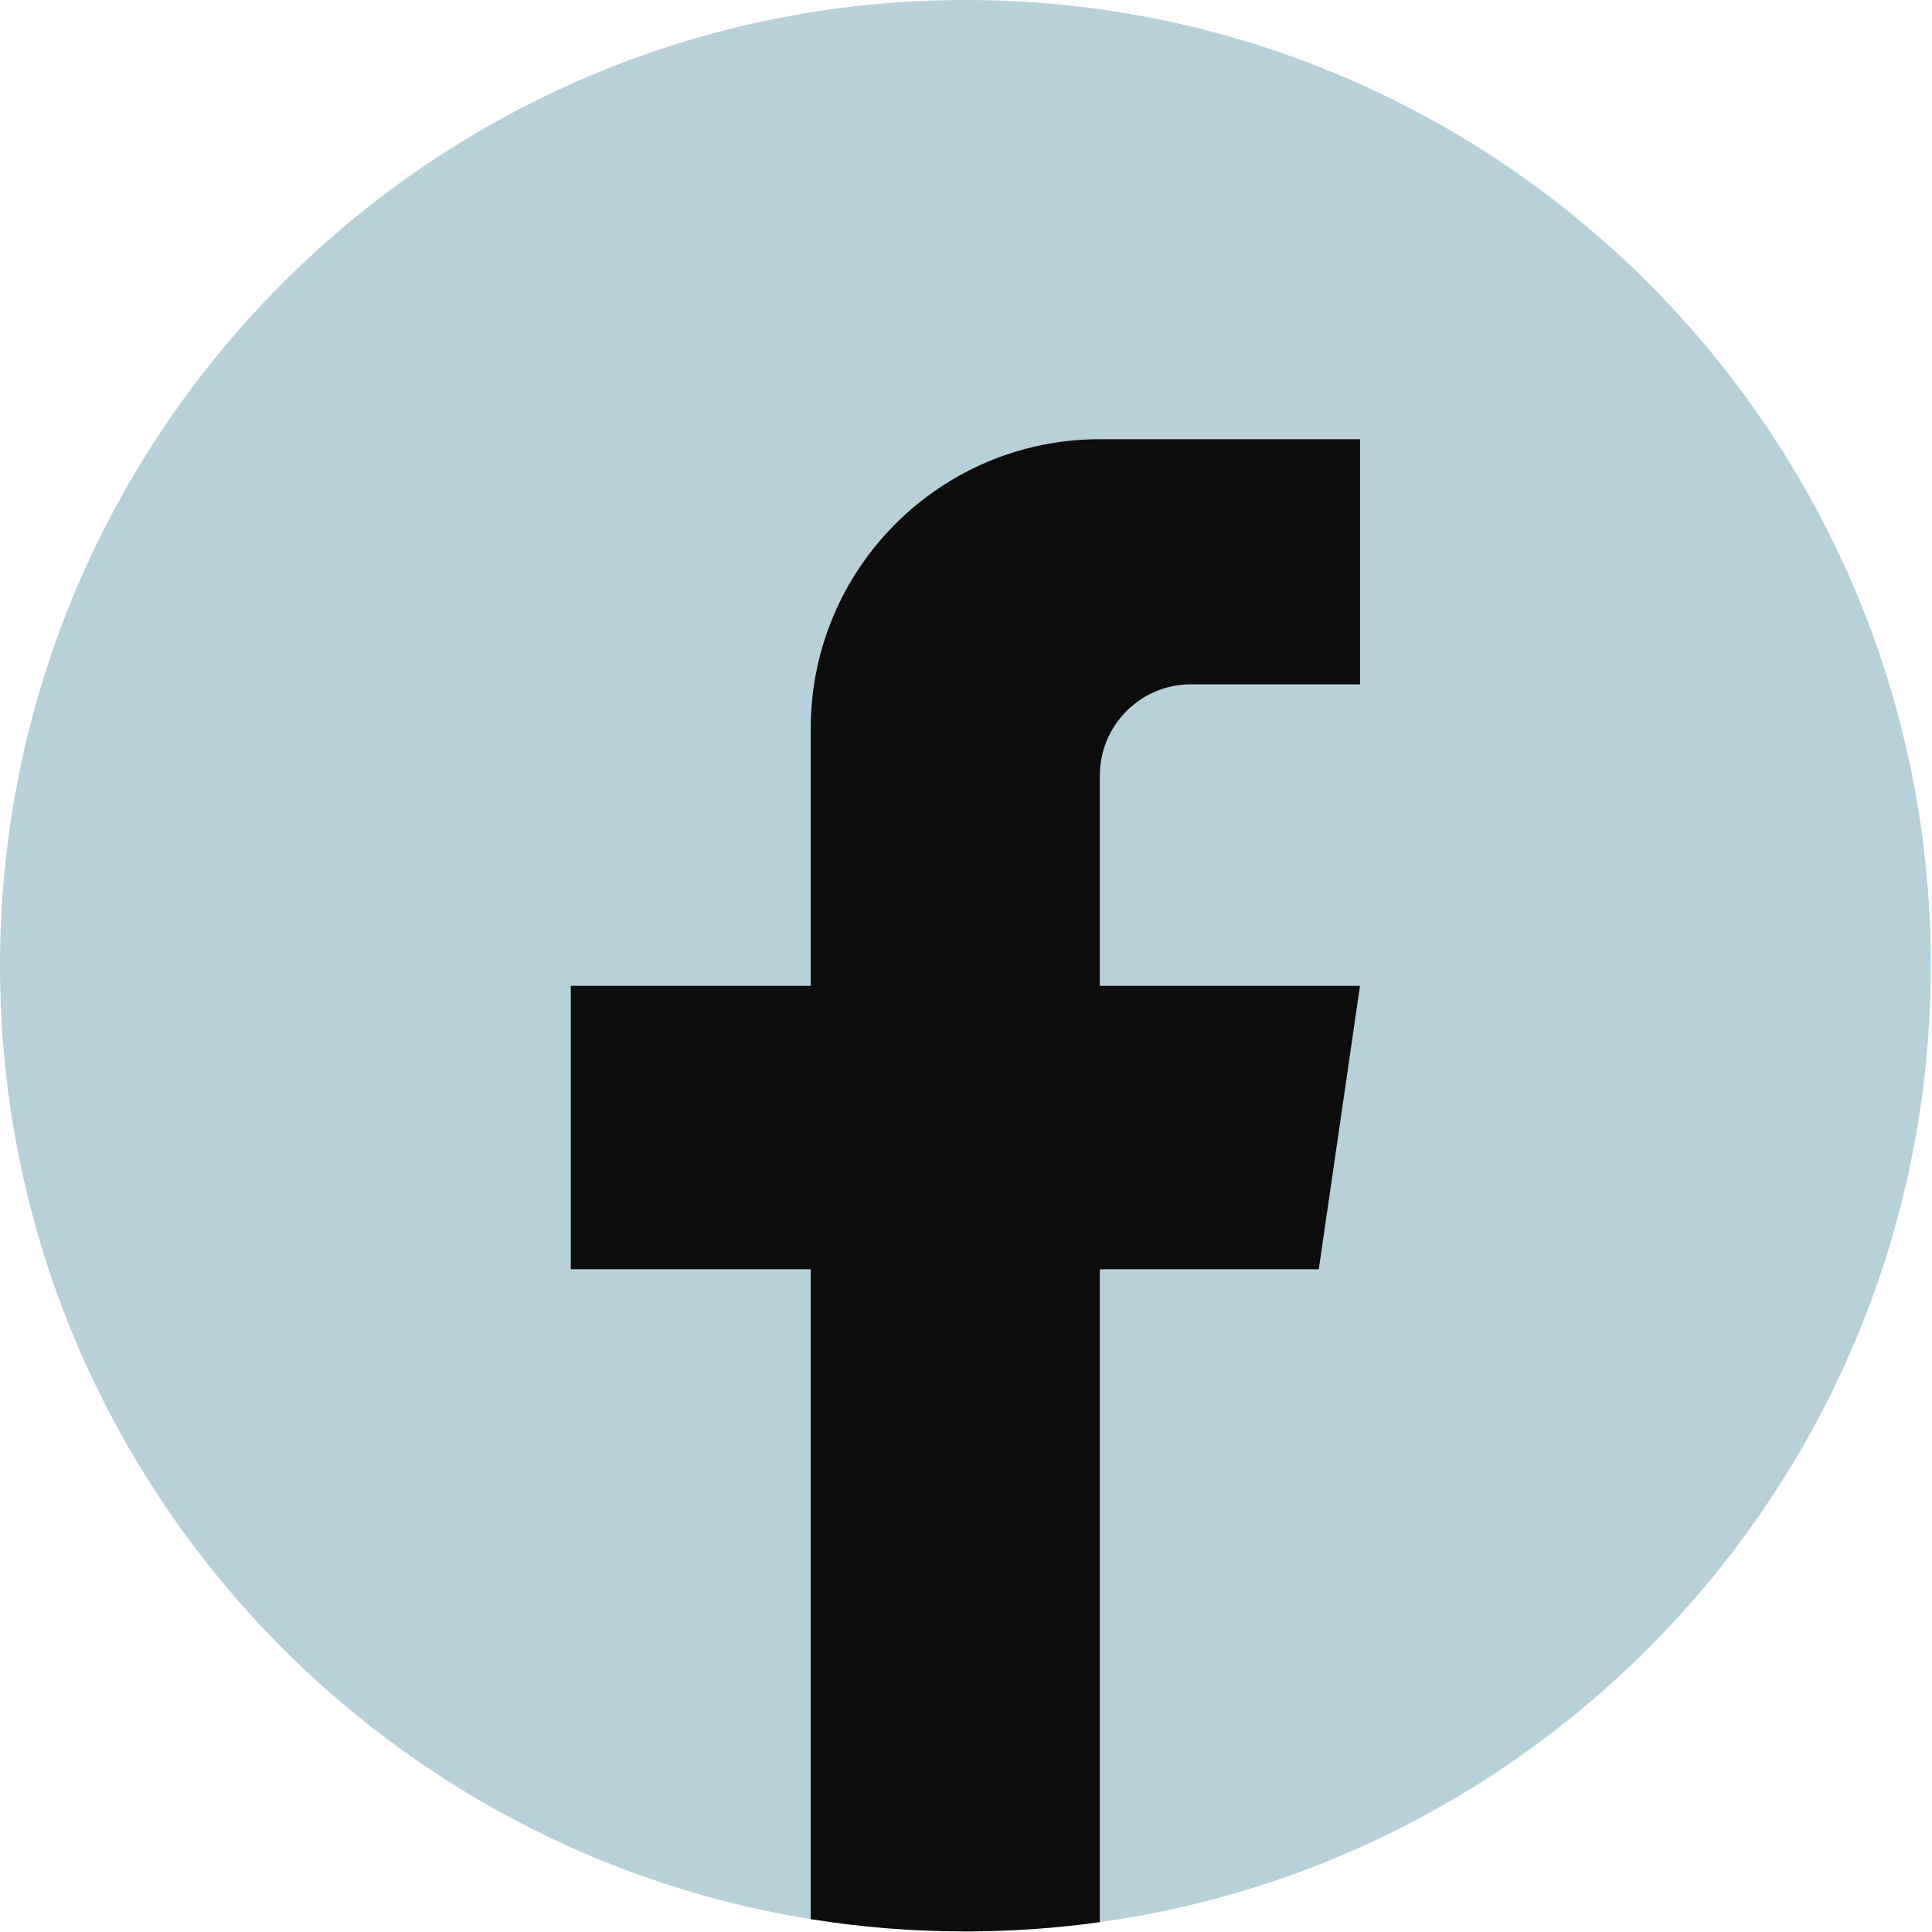
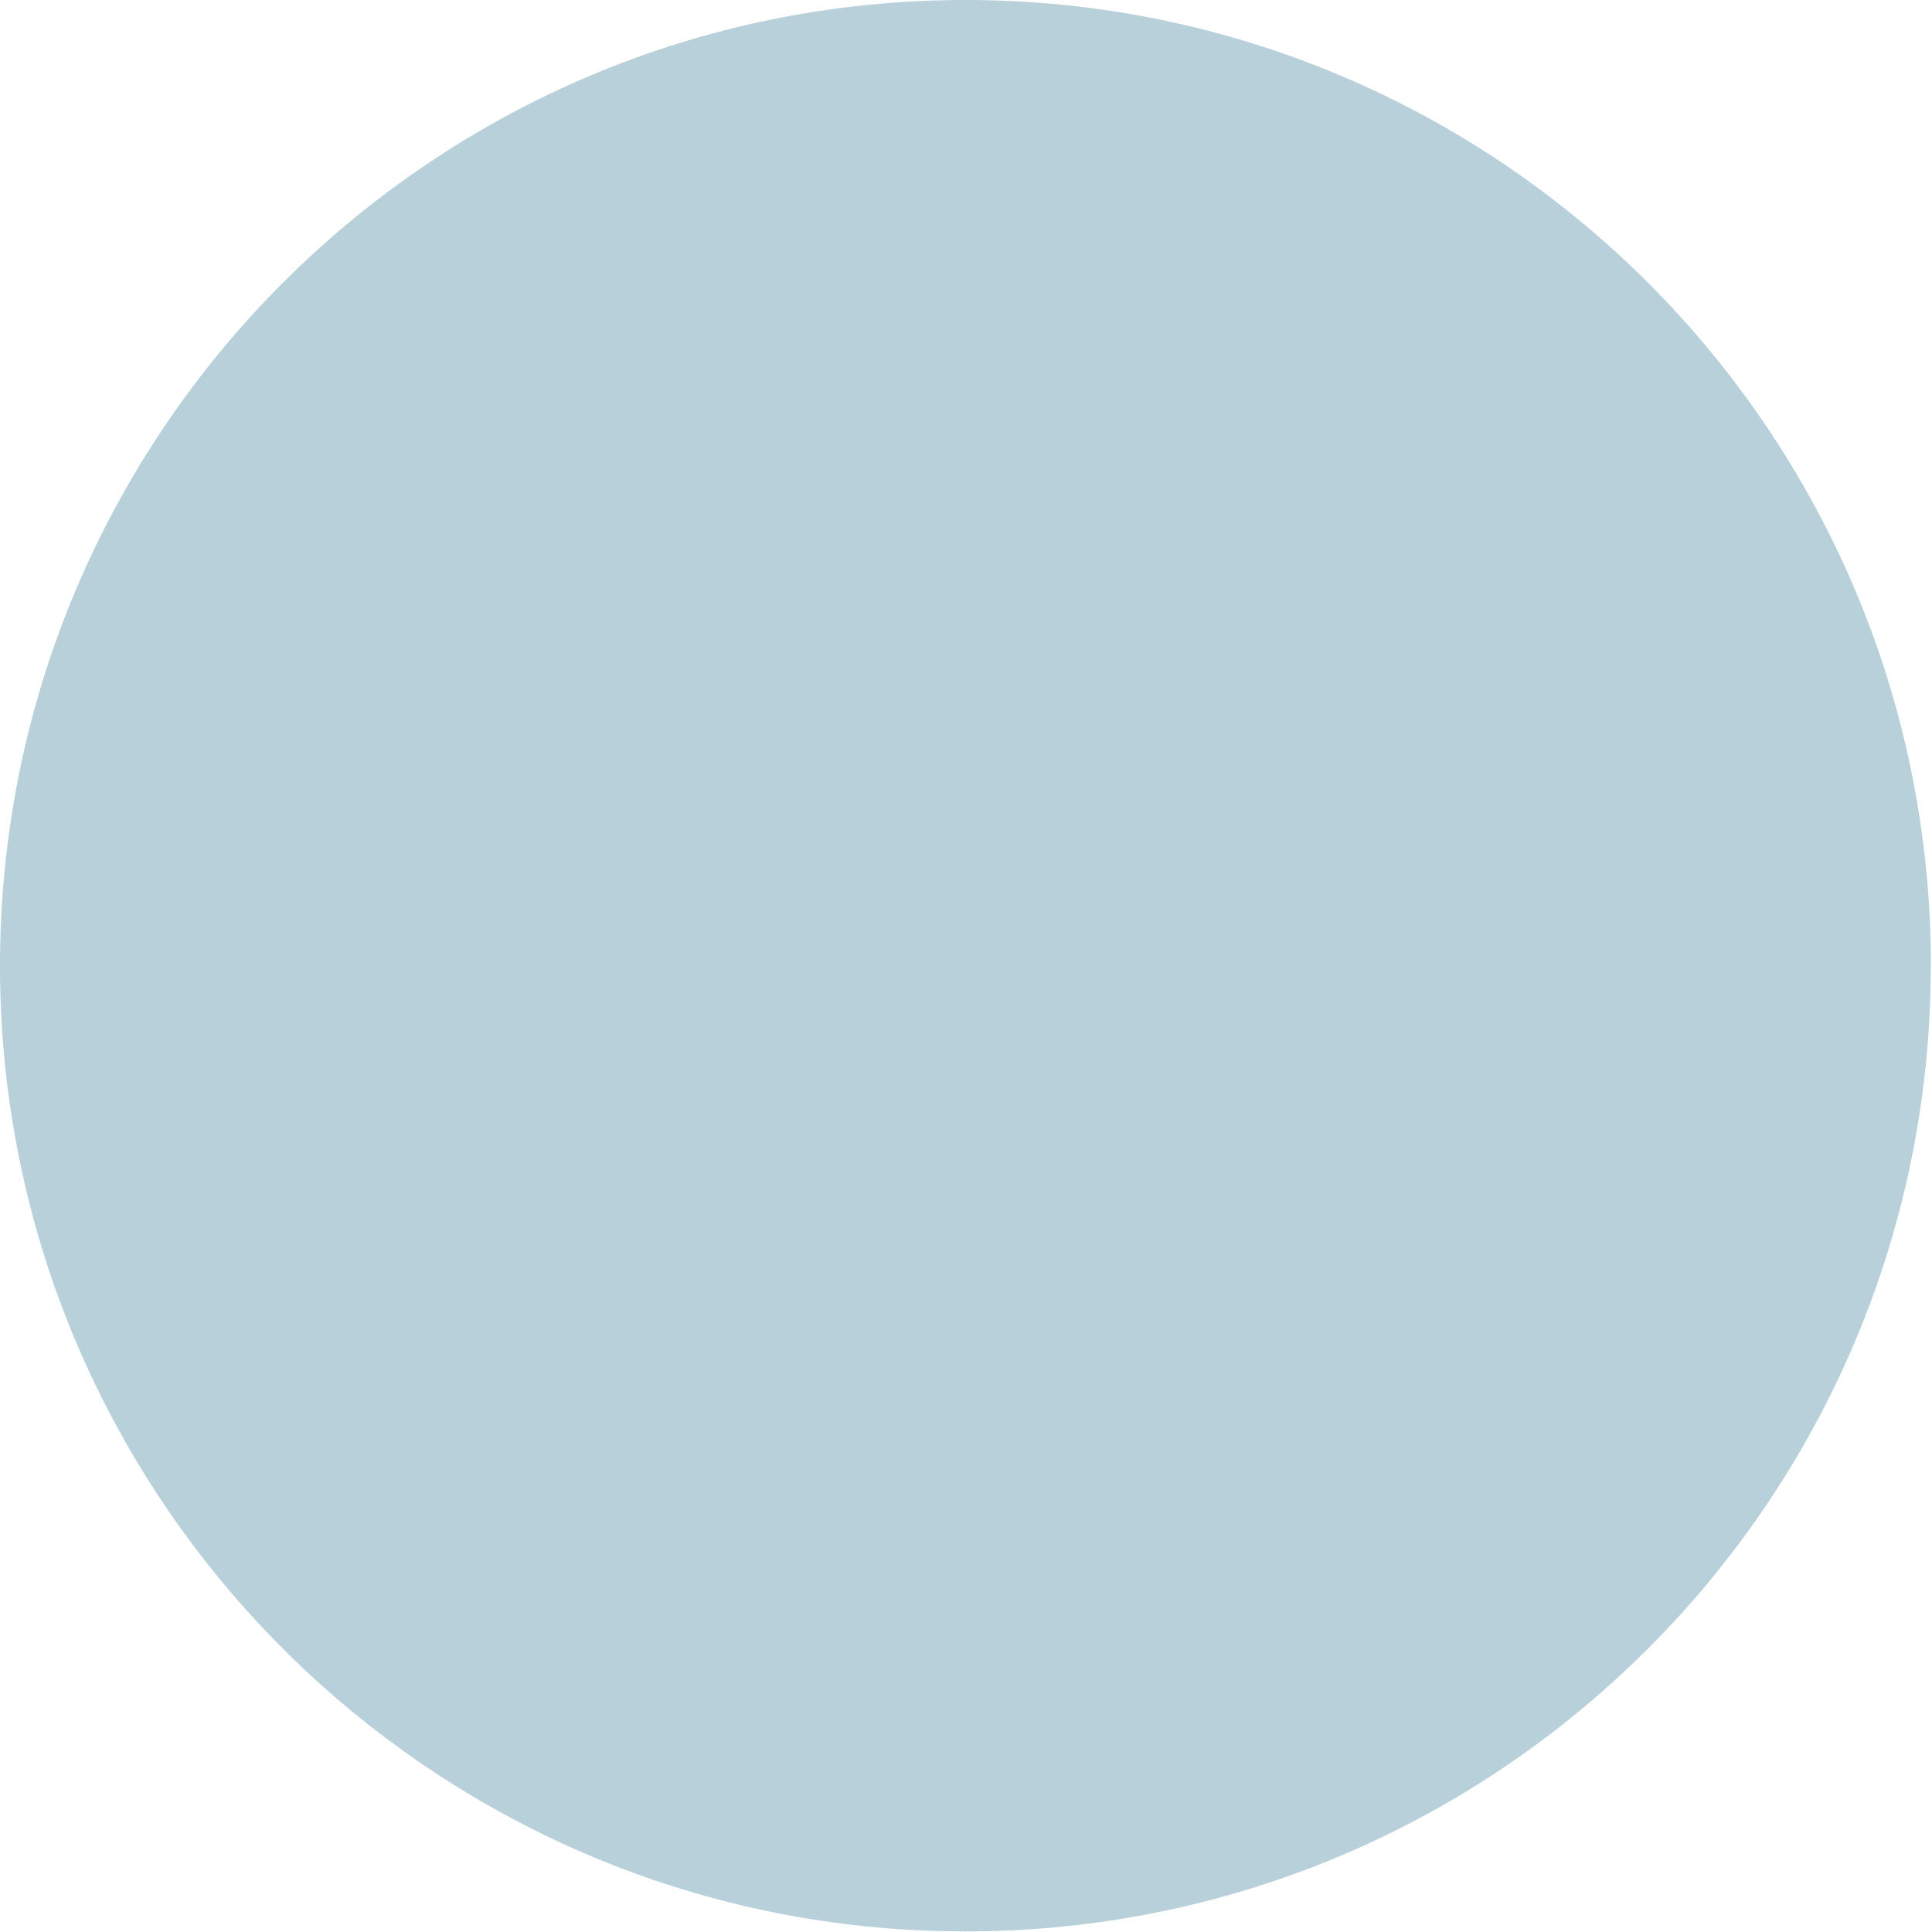
<svg xmlns="http://www.w3.org/2000/svg" width="30" height="30" viewBox="0 0 30 30" fill="none">
  <path d="M29.981 14.996C29.981 22.57 24.369 28.831 17.078 29.847C16.396 29.942 15.699 29.991 14.991 29.991C14.173 29.991 13.371 29.926 12.589 29.8C5.452 28.65 0 22.459 0 14.996C0 6.714 6.712 0 14.992 0C23.271 0 29.983 6.714 29.983 14.996H29.981Z" fill="#B8D0D9" />
-   <path d="M17.078 12.041V15.308H21.118L20.478 19.709H17.078V29.847C16.396 29.942 15.698 29.991 14.99 29.991C14.173 29.991 13.371 29.926 12.589 29.8V19.709H8.863V15.308H12.589V11.311C12.589 8.831 14.599 6.82 17.079 6.82V6.822C17.086 6.822 17.092 6.82 17.1 6.82H21.119V10.626H18.492C17.712 10.626 17.079 11.26 17.079 12.04L17.078 12.041Z" fill="#0D0D0D" />
</svg>